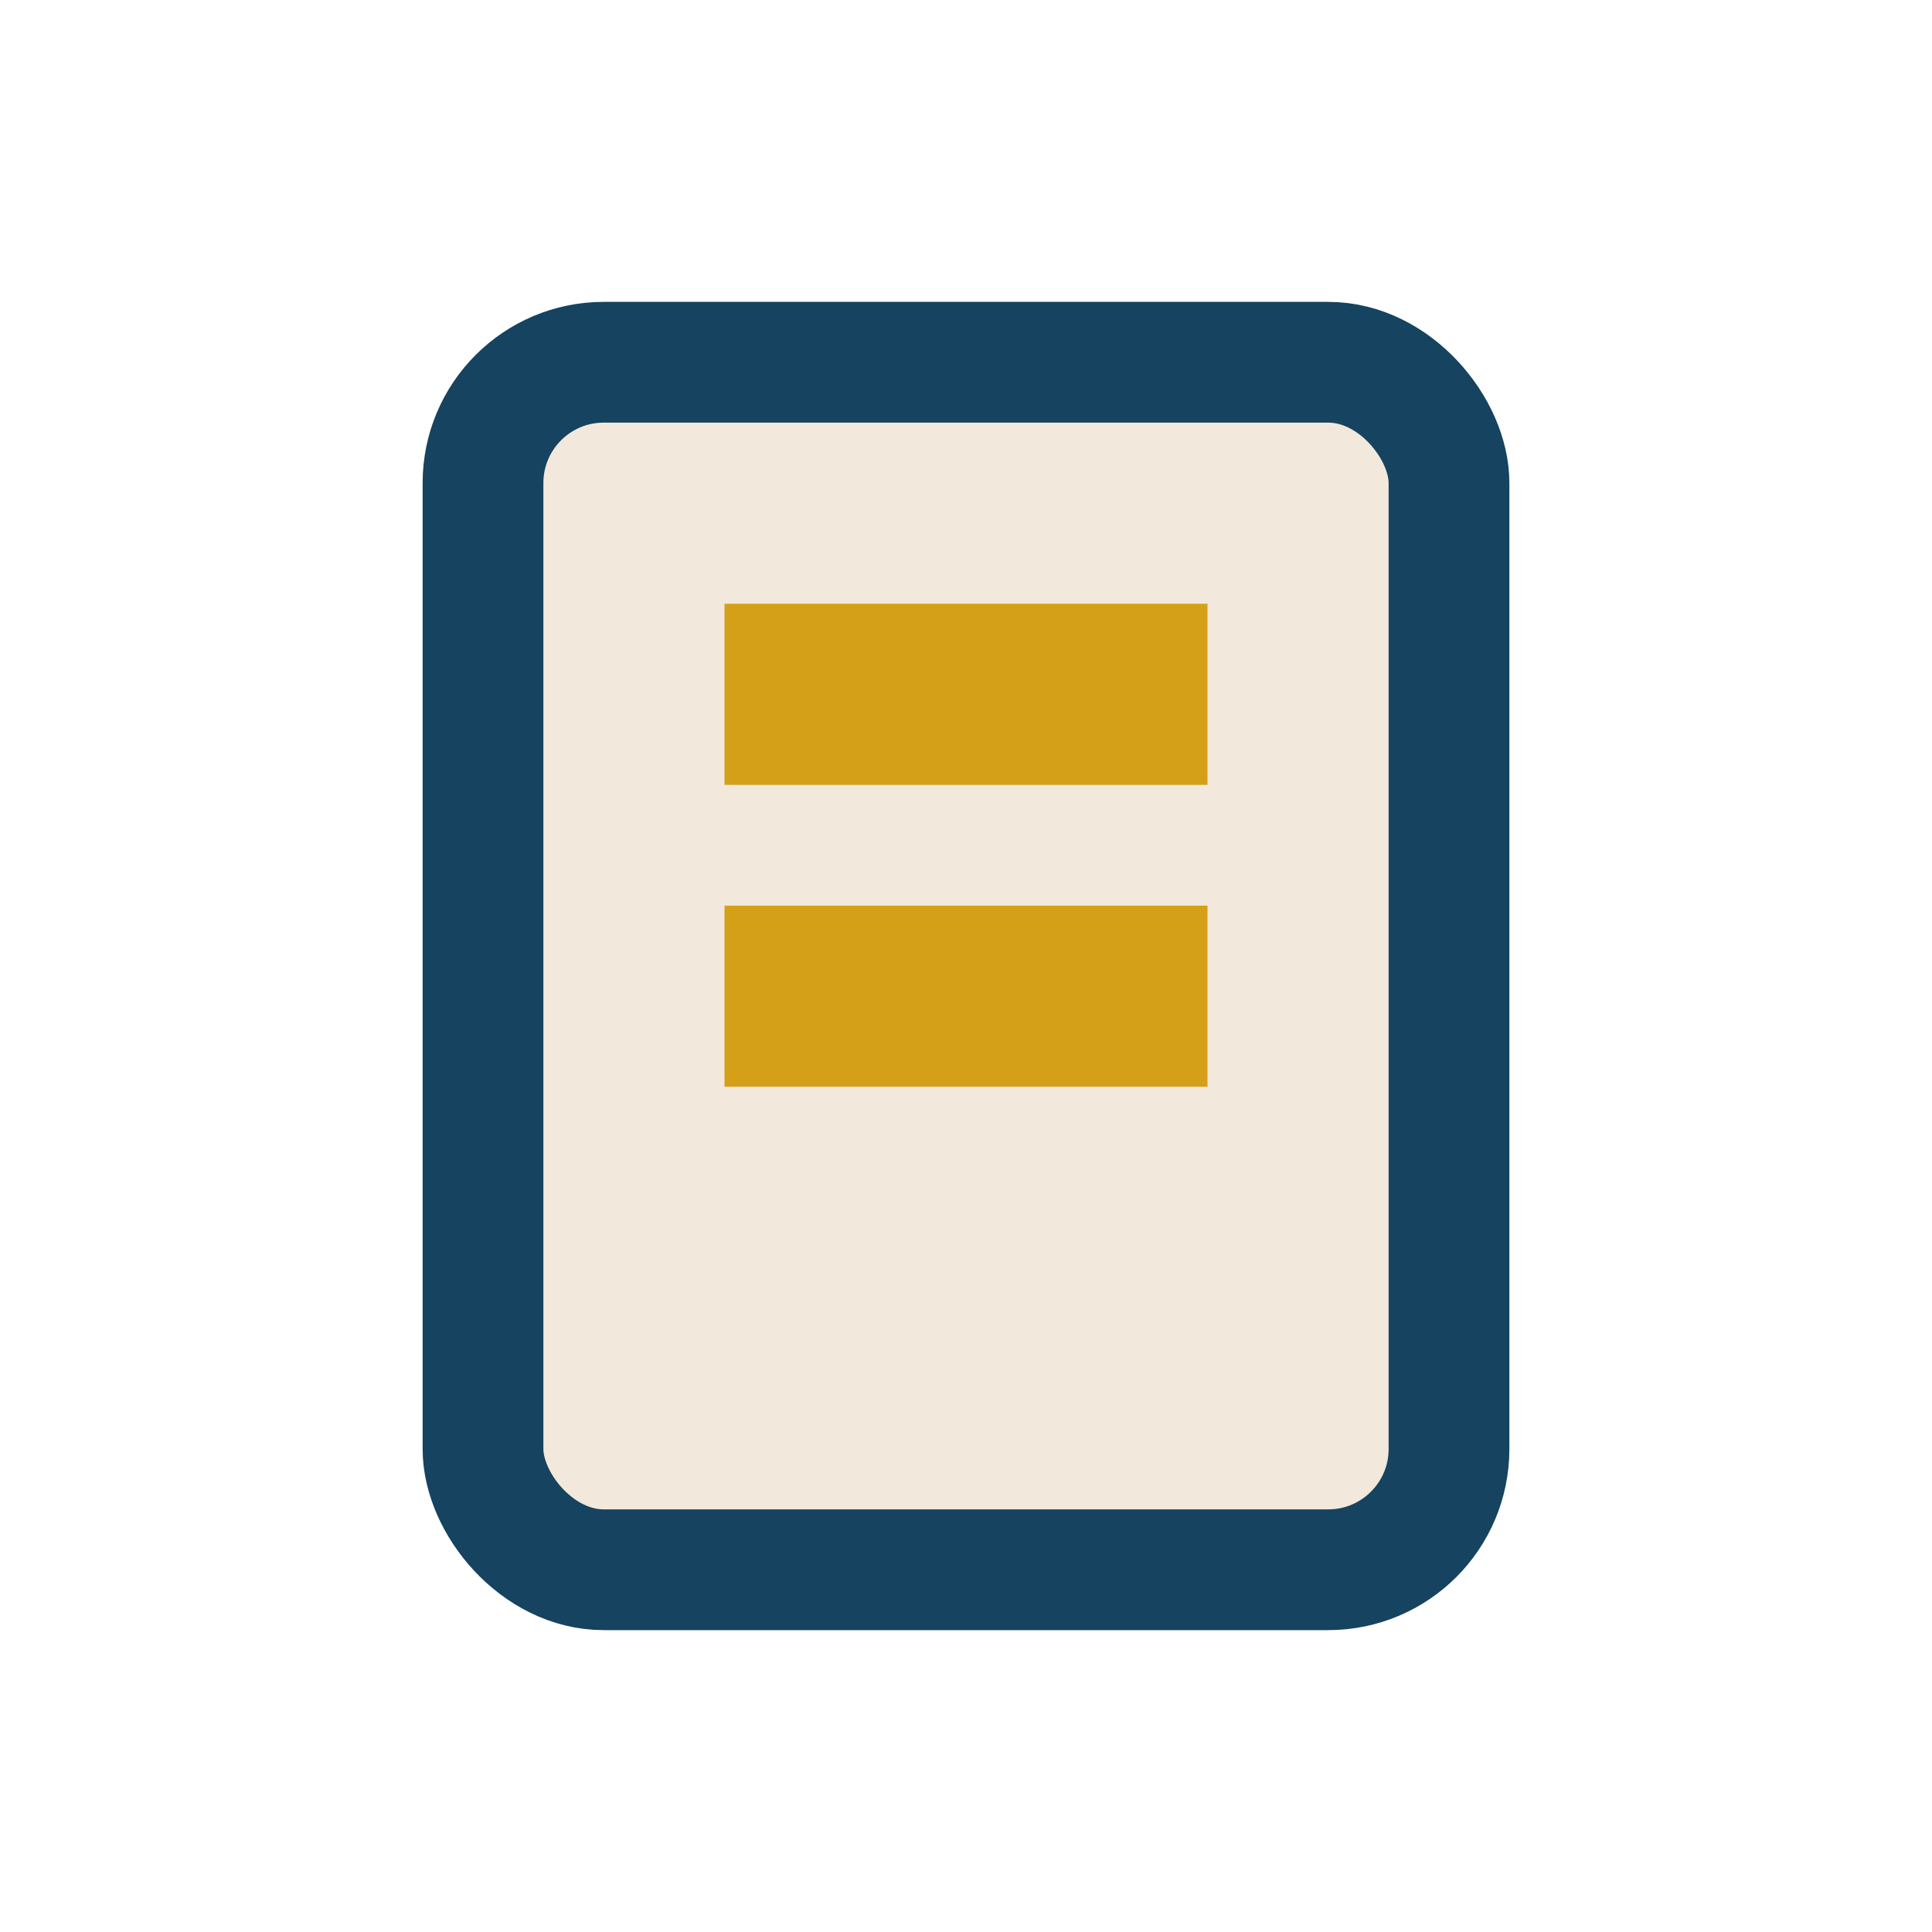
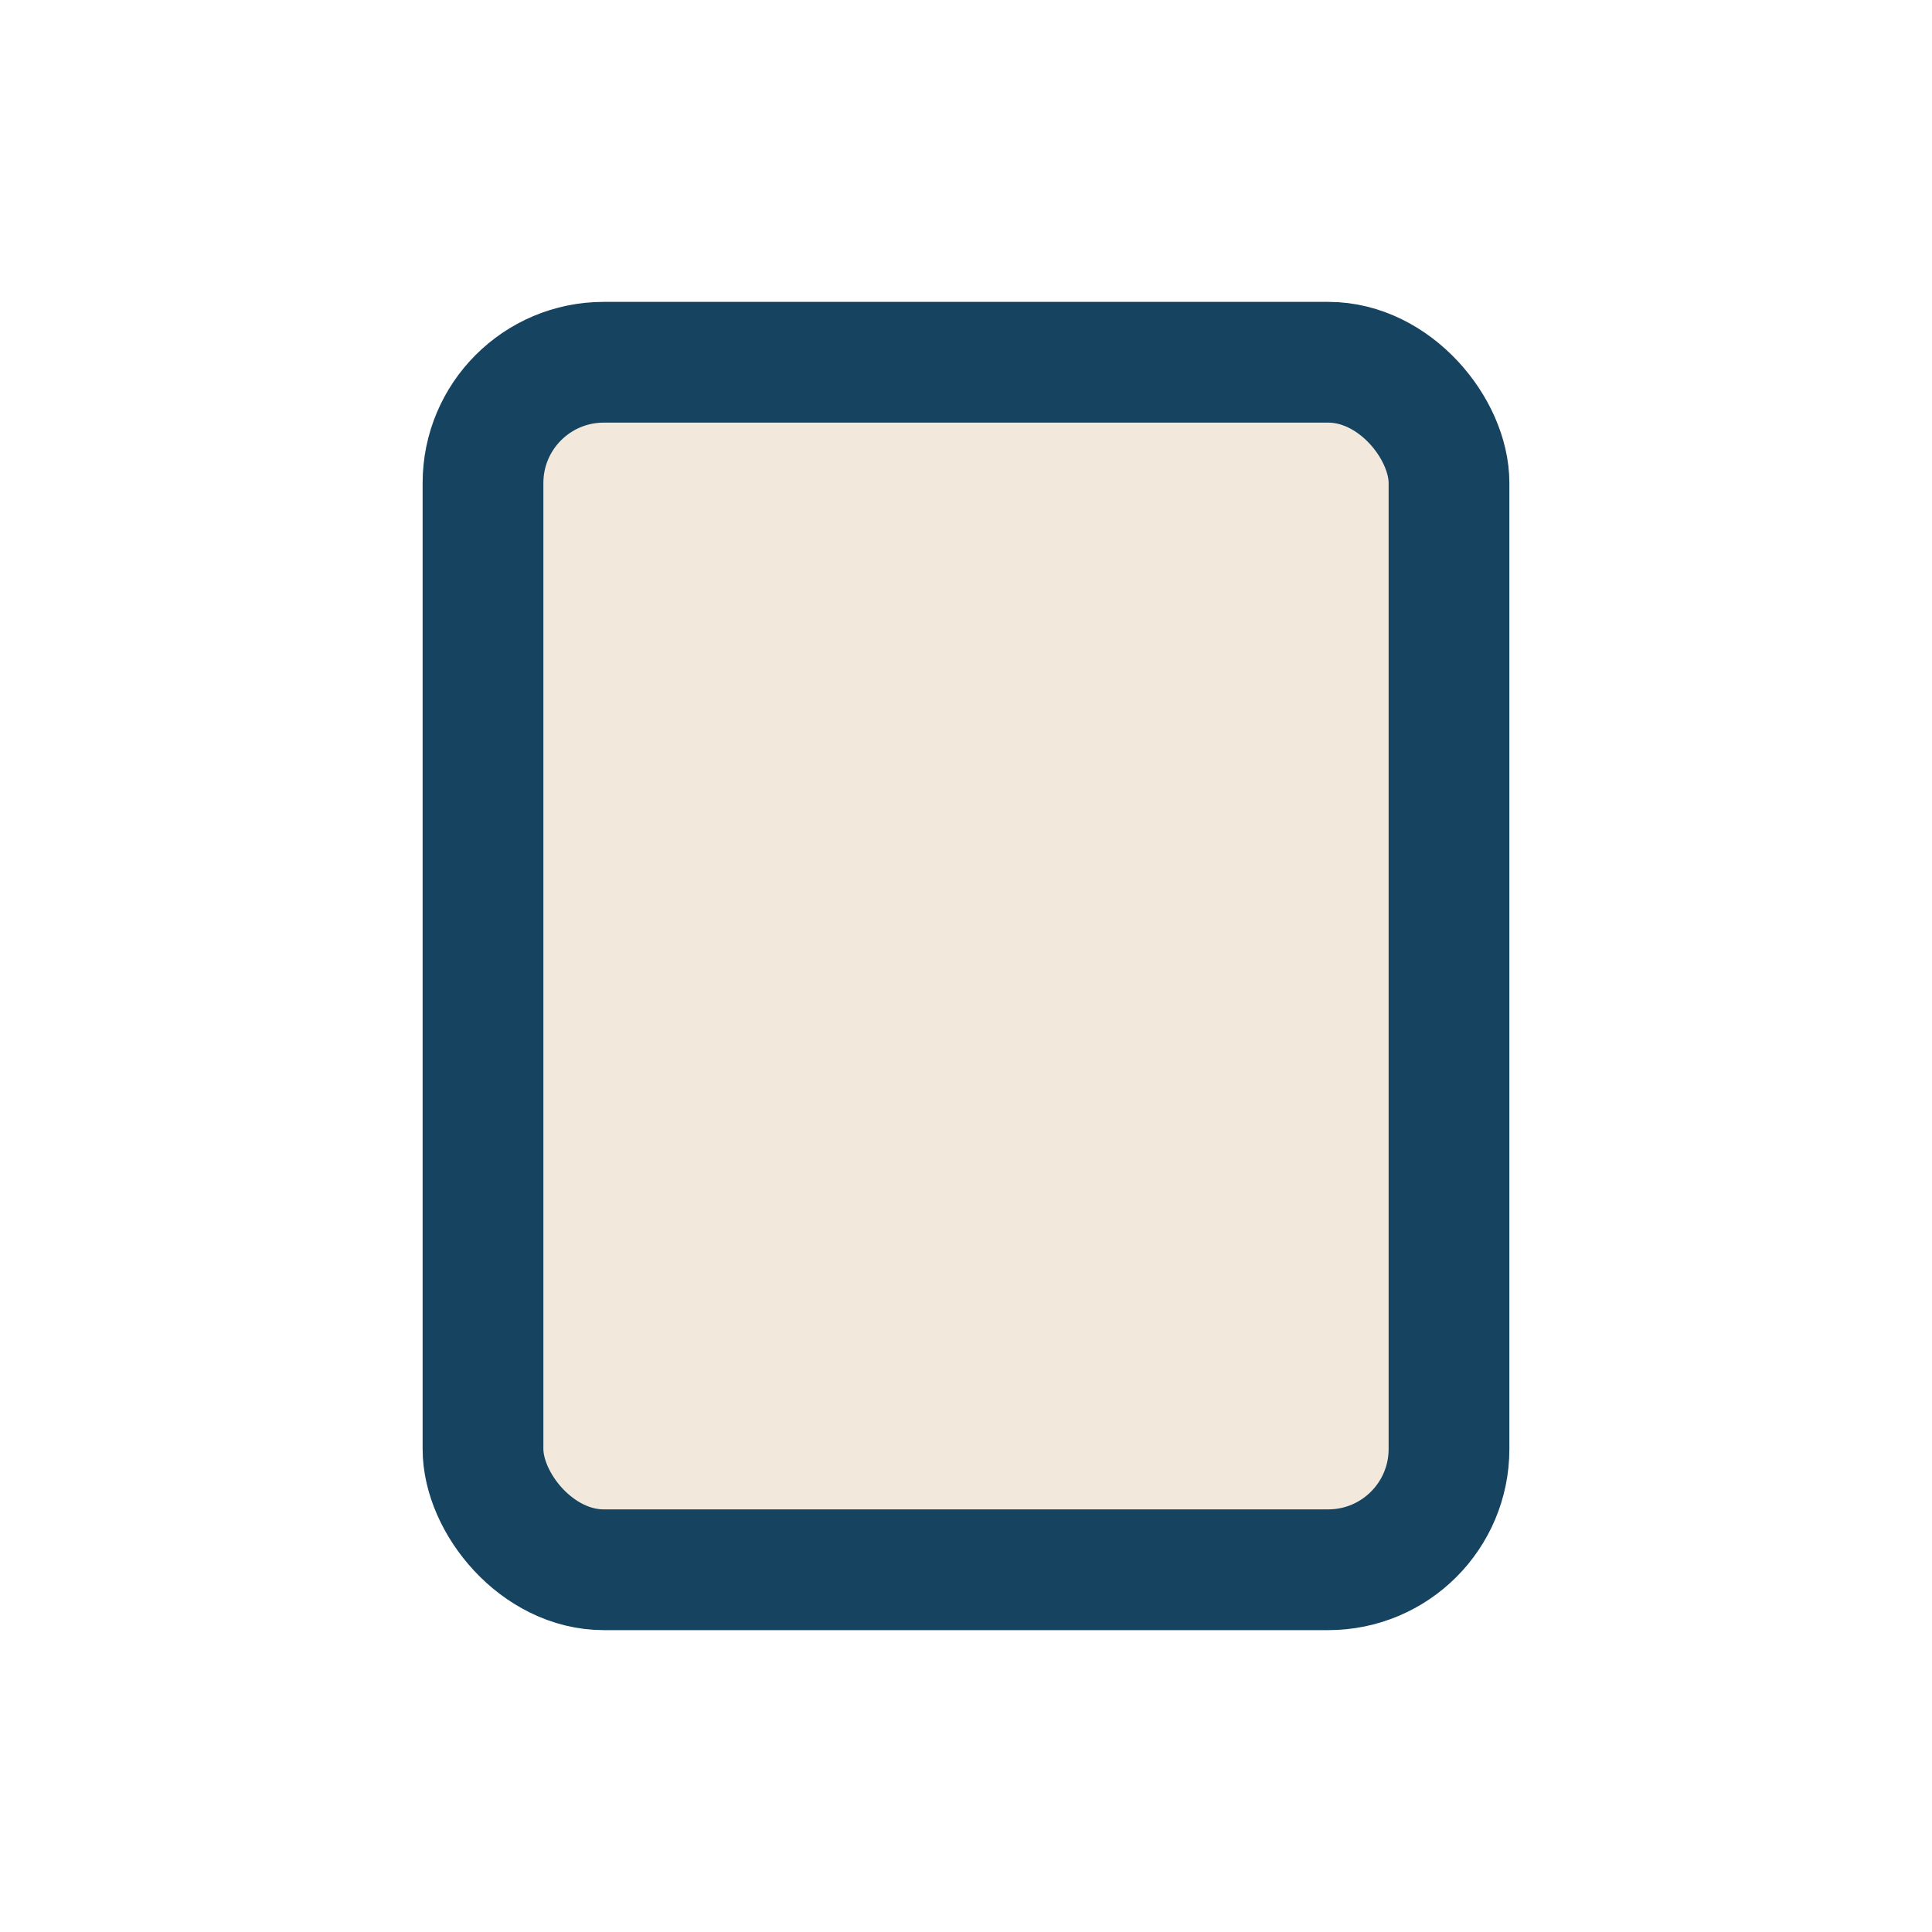
<svg xmlns="http://www.w3.org/2000/svg" width="32" height="32" viewBox="0 0 32 32">
  <rect x="8" y="6" width="16" height="20" rx="2" fill="#F2E9DC" stroke="#154360" stroke-width="2" />
-   <rect x="12" y="10" width="8" height="3" fill="#D4A017" />
-   <rect x="12" y="15" width="8" height="3" fill="#D4A017" />
</svg>